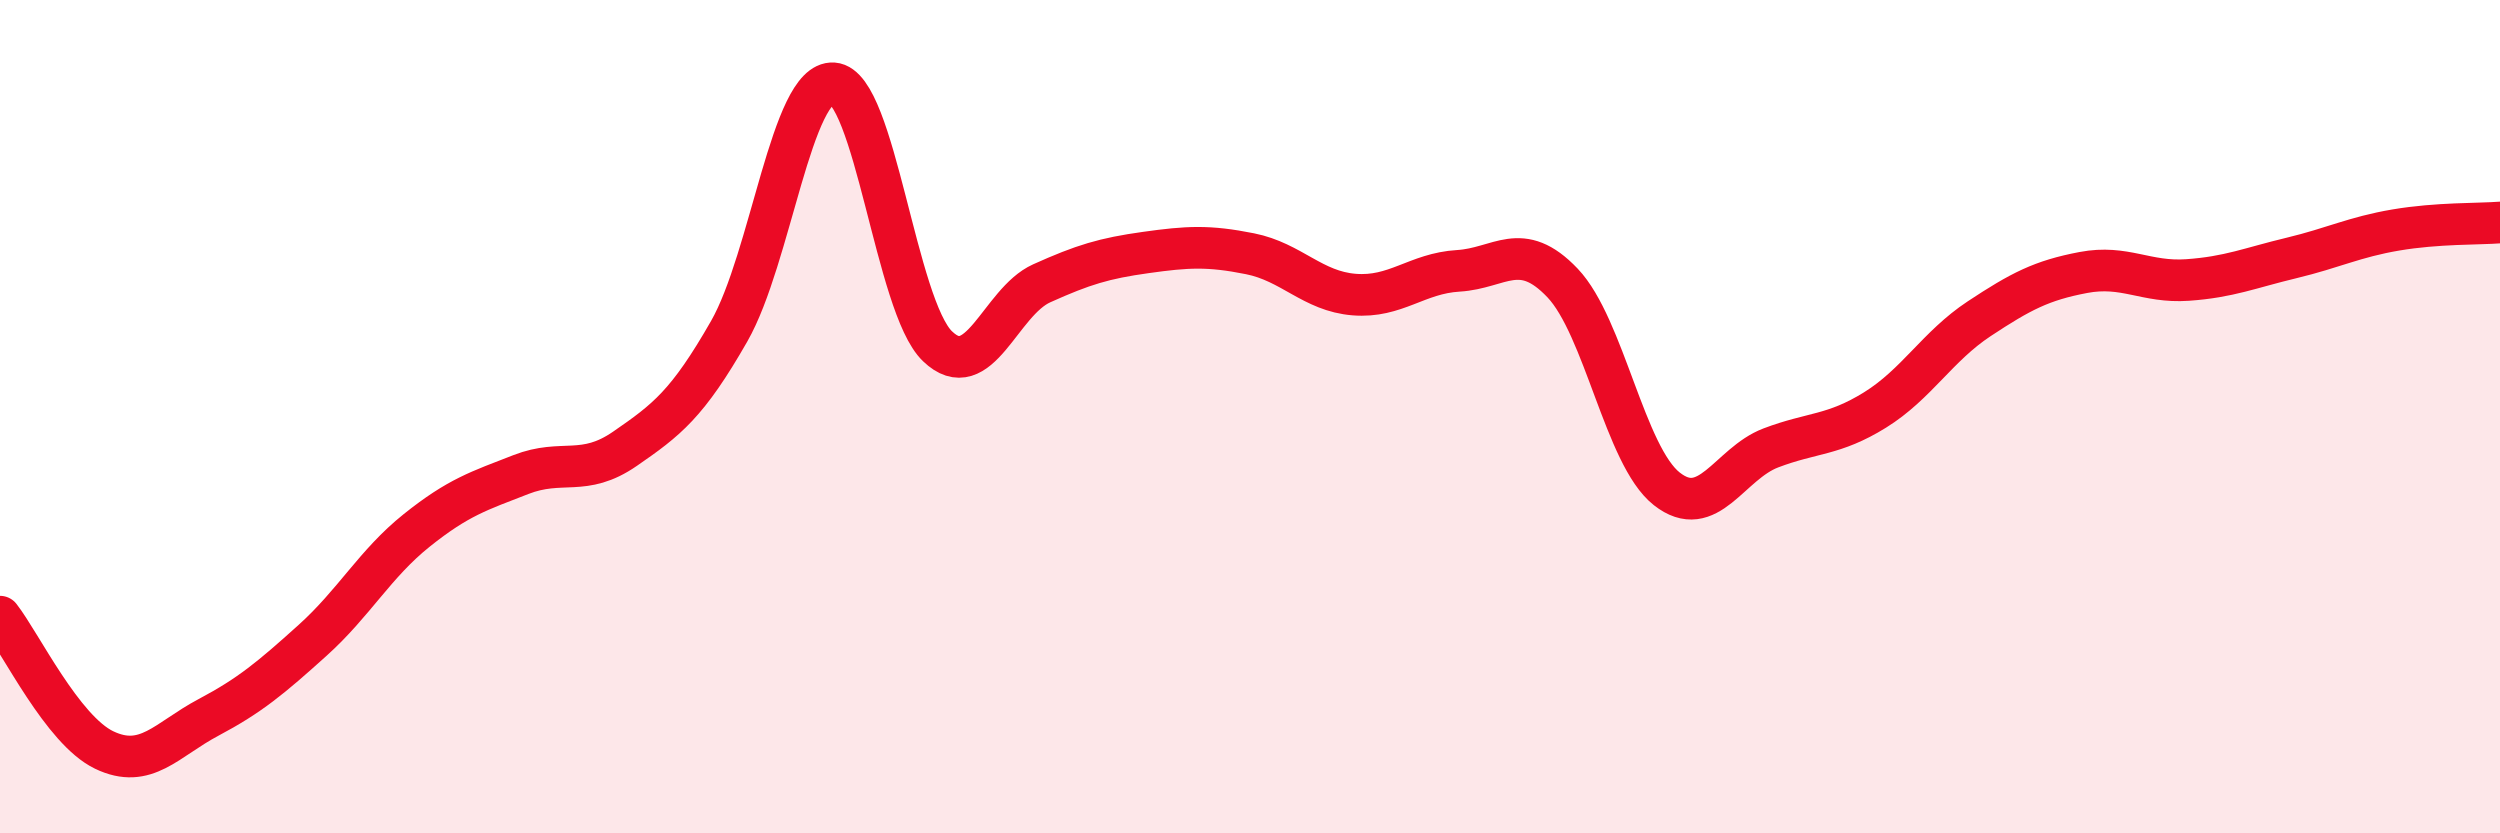
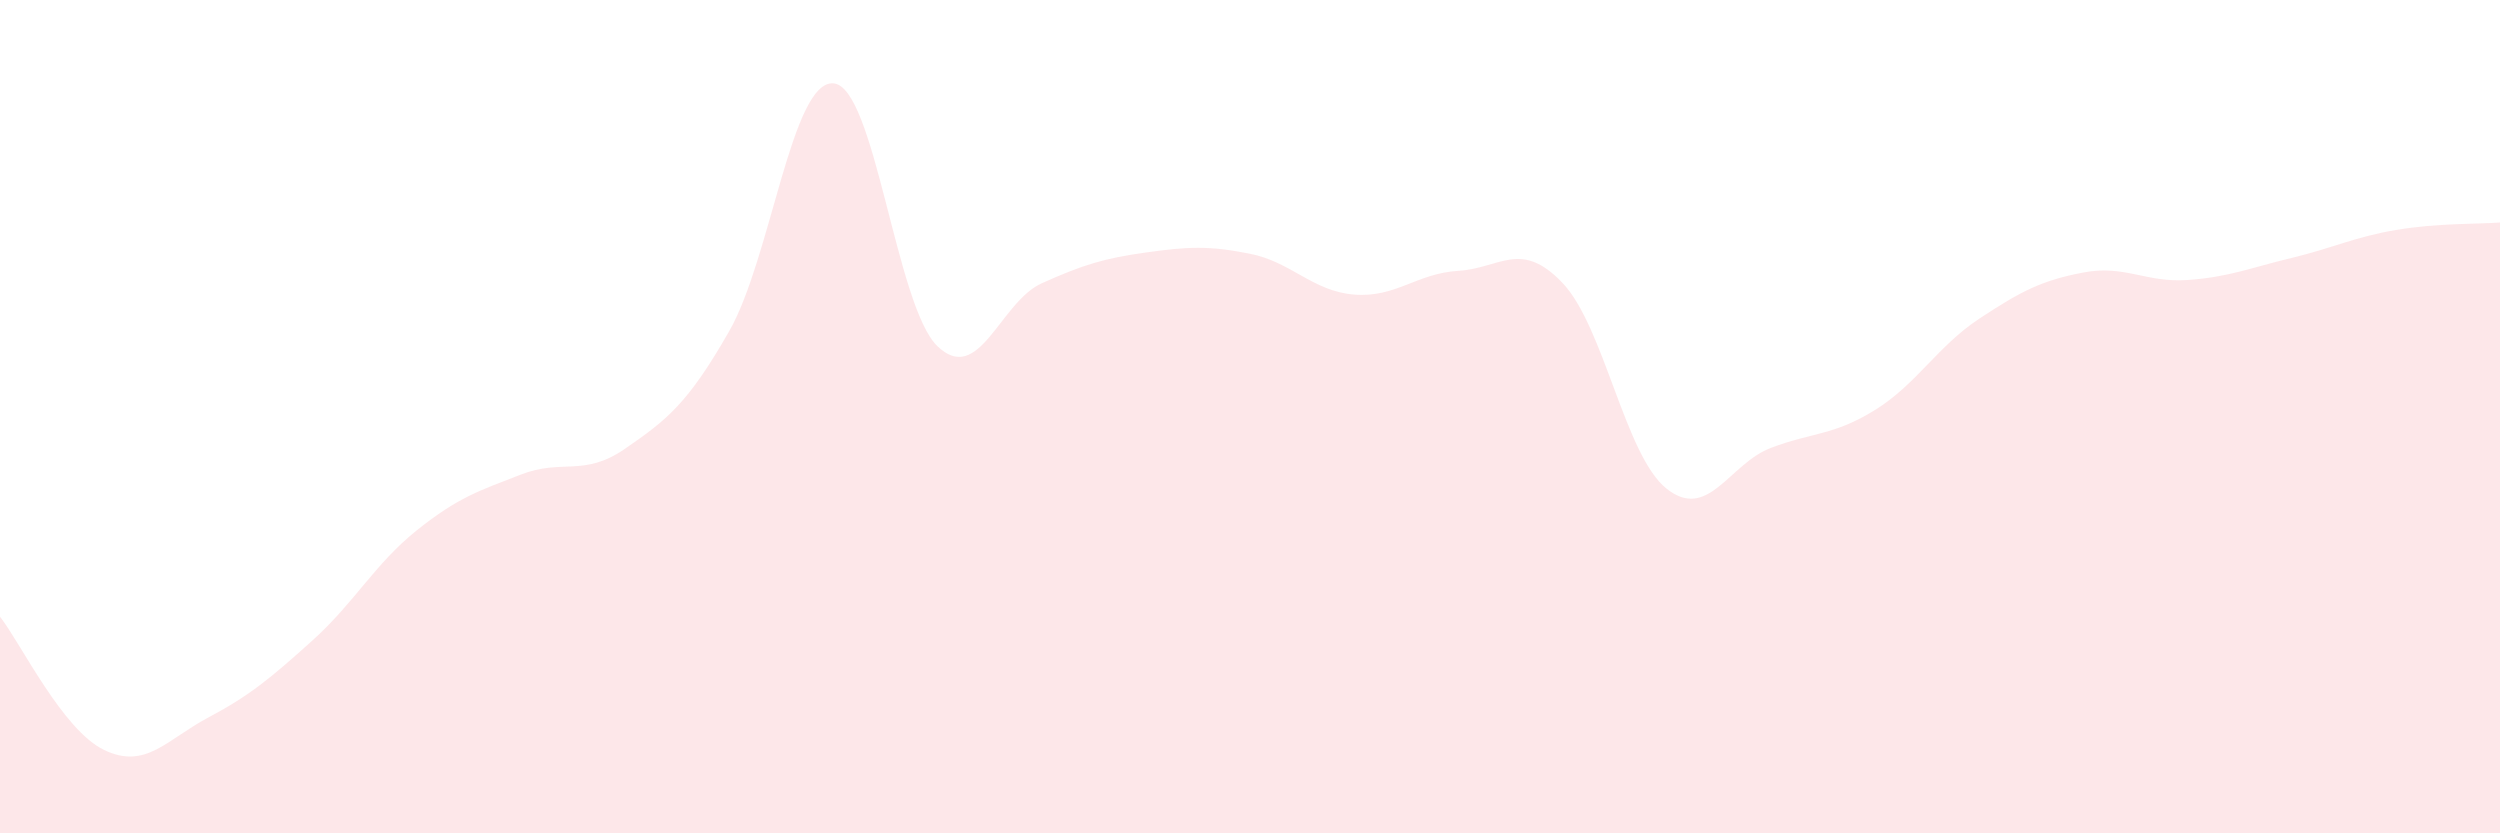
<svg xmlns="http://www.w3.org/2000/svg" width="60" height="20" viewBox="0 0 60 20">
  <path d="M 0,14.8 C 0.5,15.44 1.5,17.52 2.5,18 C 3.5,18.48 4,17.75 5,17.22 C 6,16.69 6.5,16.27 7.5,15.37 C 8.5,14.47 9,13.53 10,12.73 C 11,11.93 11.5,11.78 12.5,11.39 C 13.5,11 14,11.46 15,10.77 C 16,10.08 16.5,9.7 17.5,7.95 C 18.5,6.2 19,1.93 20,2 C 21,2.07 21.5,7.35 22.5,8.31 C 23.5,9.27 24,7.25 25,6.8 C 26,6.35 26.5,6.2 27.5,6.06 C 28.5,5.92 29,5.89 30,6.09 C 31,6.29 31.5,6.99 32.5,7.07 C 33.5,7.15 34,6.56 35,6.5 C 36,6.44 36.5,5.74 37.5,6.79 C 38.5,7.84 39,10.94 40,11.73 C 41,12.52 41.5,11.13 42.5,10.75 C 43.5,10.37 44,10.46 45,9.84 C 46,9.22 46.5,8.31 47.5,7.65 C 48.5,6.99 49,6.73 50,6.54 C 51,6.35 51.5,6.79 52.5,6.72 C 53.5,6.65 54,6.43 55,6.19 C 56,5.95 56.5,5.69 57.5,5.52 C 58.5,5.35 59.5,5.38 60,5.34L60 20L0 20Z" fill="#EB0A25" opacity="0.1" stroke-linecap="round" stroke-linejoin="round" />
-   <path d="M 0,14.8 C 0.5,15.44 1.5,17.52 2.5,18 C 3.5,18.48 4,17.75 5,17.22 C 6,16.69 6.5,16.27 7.5,15.37 C 8.5,14.47 9,13.53 10,12.73 C 11,11.93 11.5,11.78 12.5,11.39 C 13.5,11 14,11.46 15,10.77 C 16,10.08 16.5,9.7 17.5,7.95 C 18.5,6.2 19,1.93 20,2 C 21,2.07 21.5,7.35 22.5,8.31 C 23.5,9.27 24,7.25 25,6.8 C 26,6.35 26.5,6.2 27.5,6.06 C 28.5,5.92 29,5.89 30,6.09 C 31,6.29 31.5,6.99 32.5,7.07 C 33.5,7.15 34,6.56 35,6.5 C 36,6.44 36.5,5.74 37.5,6.79 C 38.5,7.84 39,10.94 40,11.73 C 41,12.52 41.5,11.13 42.5,10.75 C 43.5,10.37 44,10.46 45,9.84 C 46,9.22 46.5,8.31 47.5,7.65 C 48.5,6.99 49,6.73 50,6.54 C 51,6.35 51.5,6.79 52.5,6.72 C 53.5,6.65 54,6.43 55,6.19 C 56,5.95 56.5,5.69 57.5,5.52 C 58.5,5.35 59.5,5.38 60,5.34" stroke="#EB0A25" stroke-width="1" fill="none" stroke-linecap="round" stroke-linejoin="round" />
</svg>